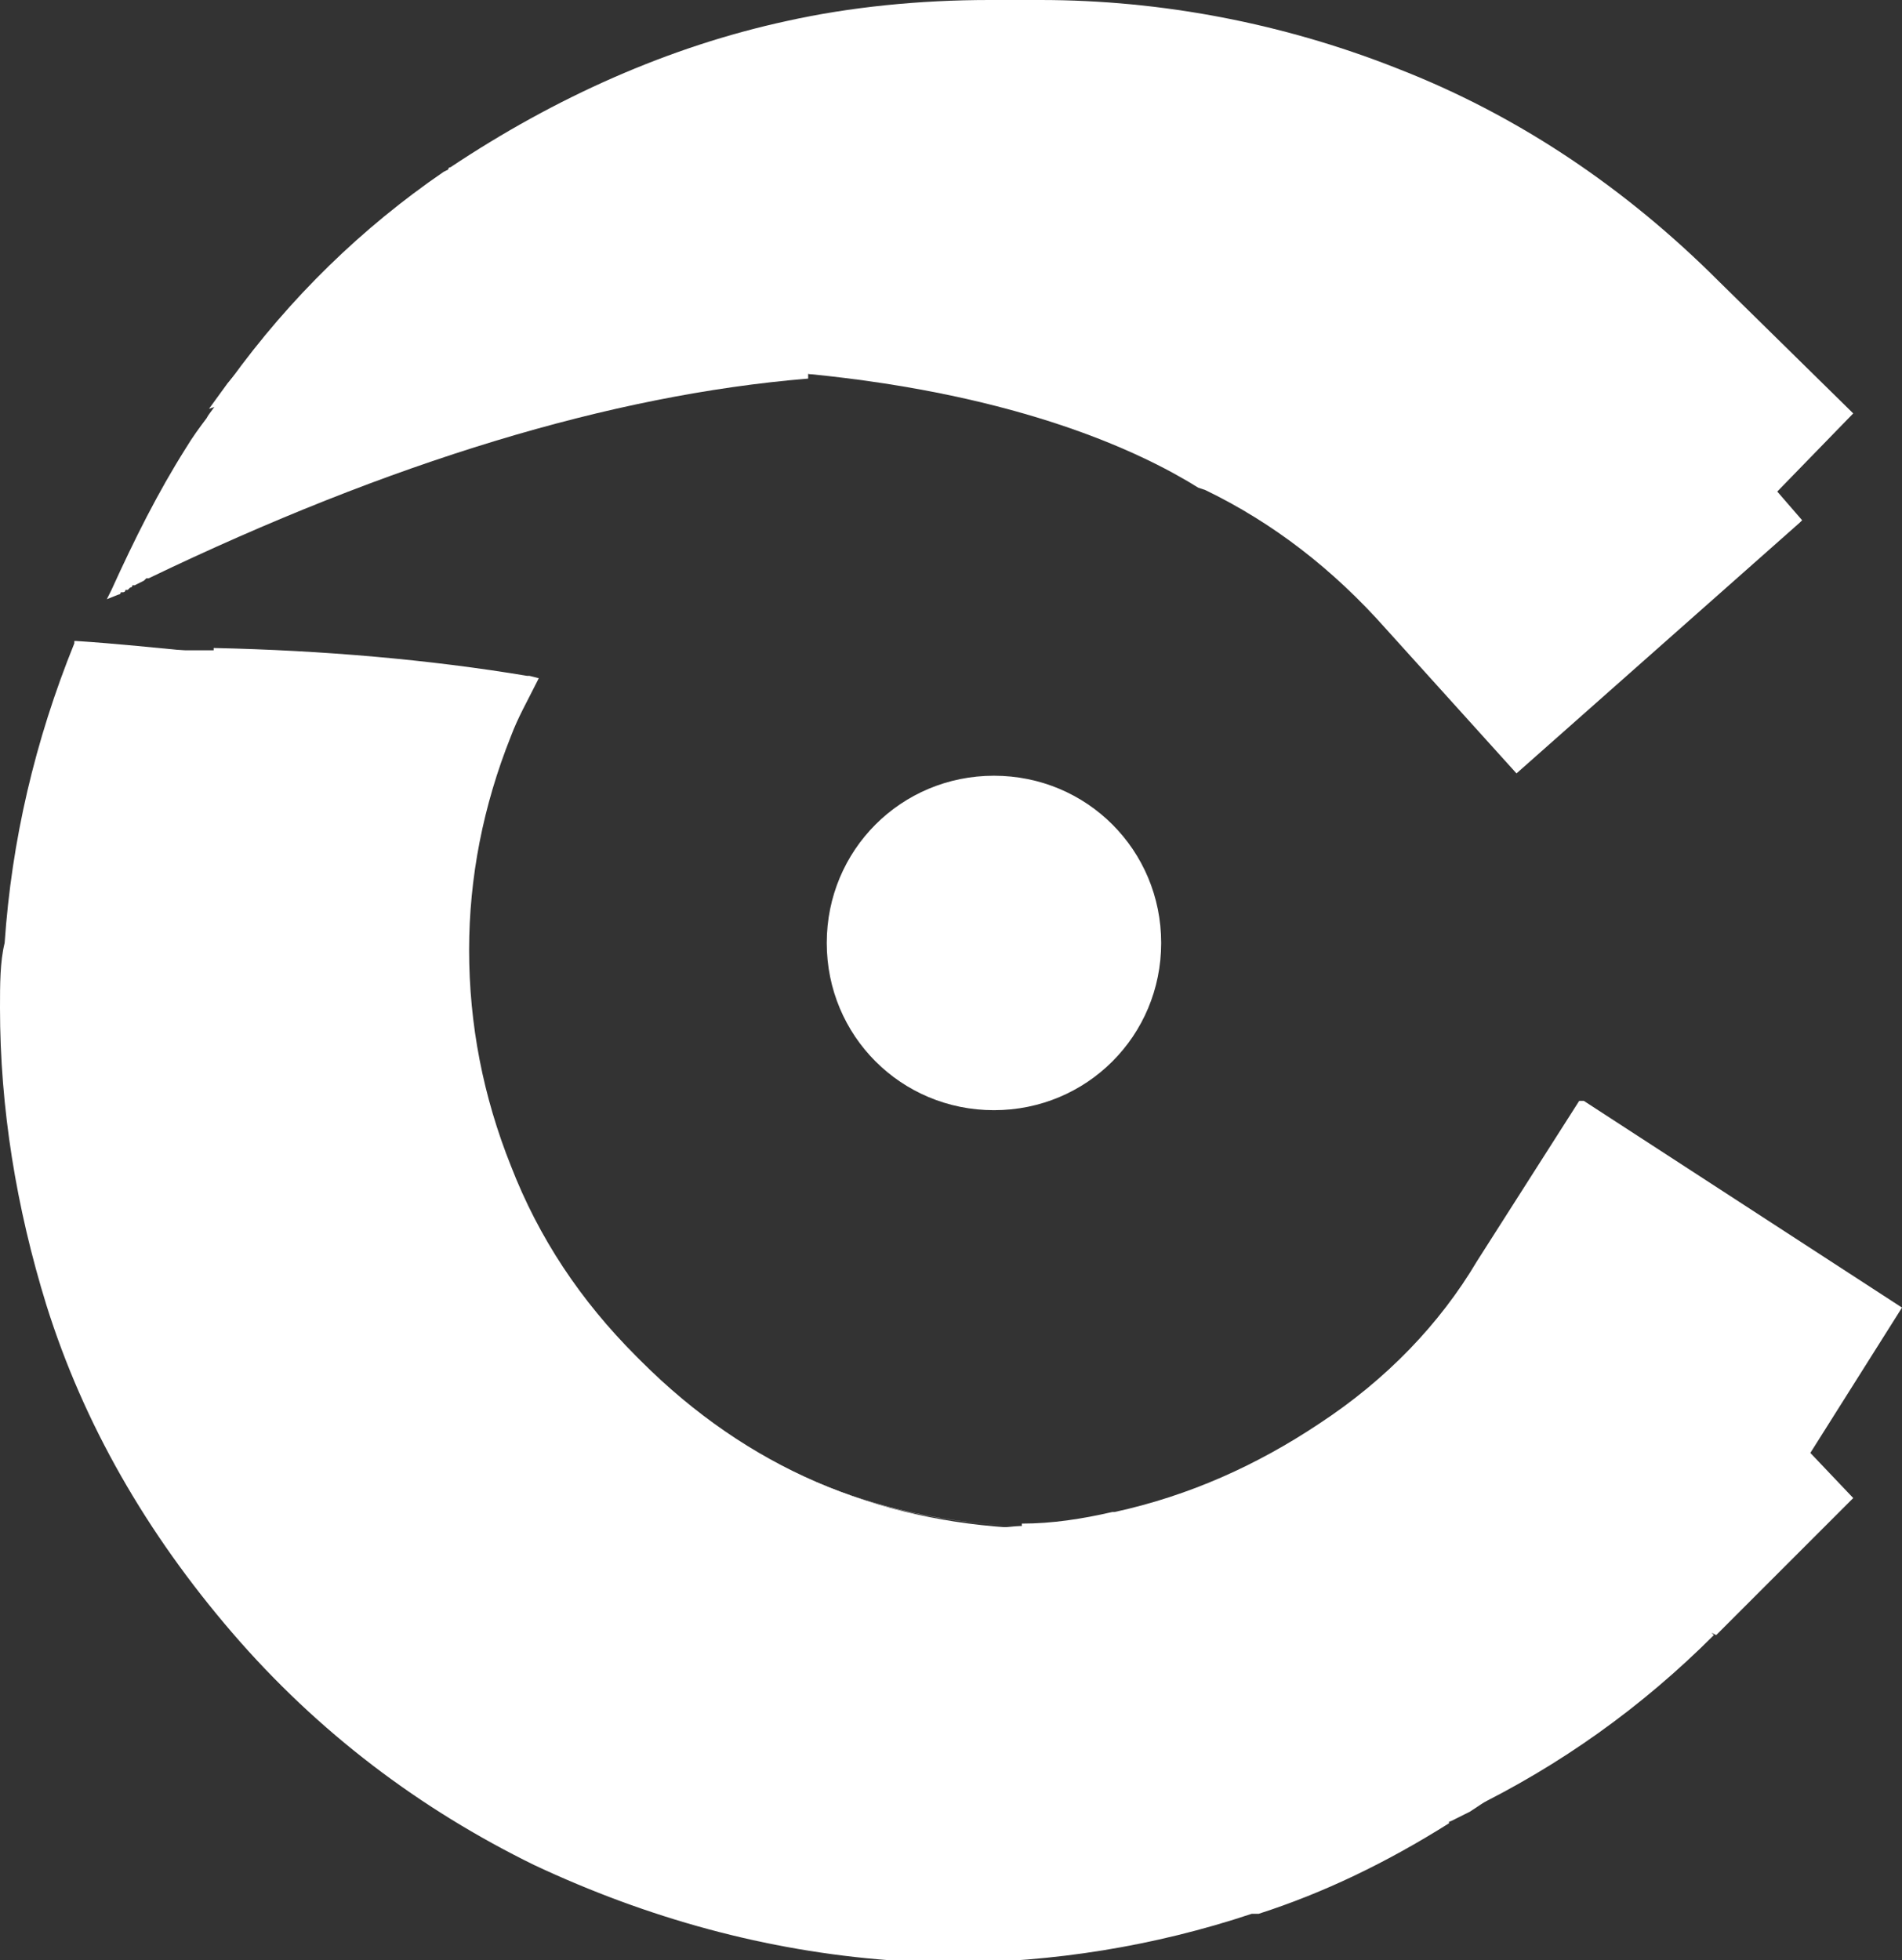
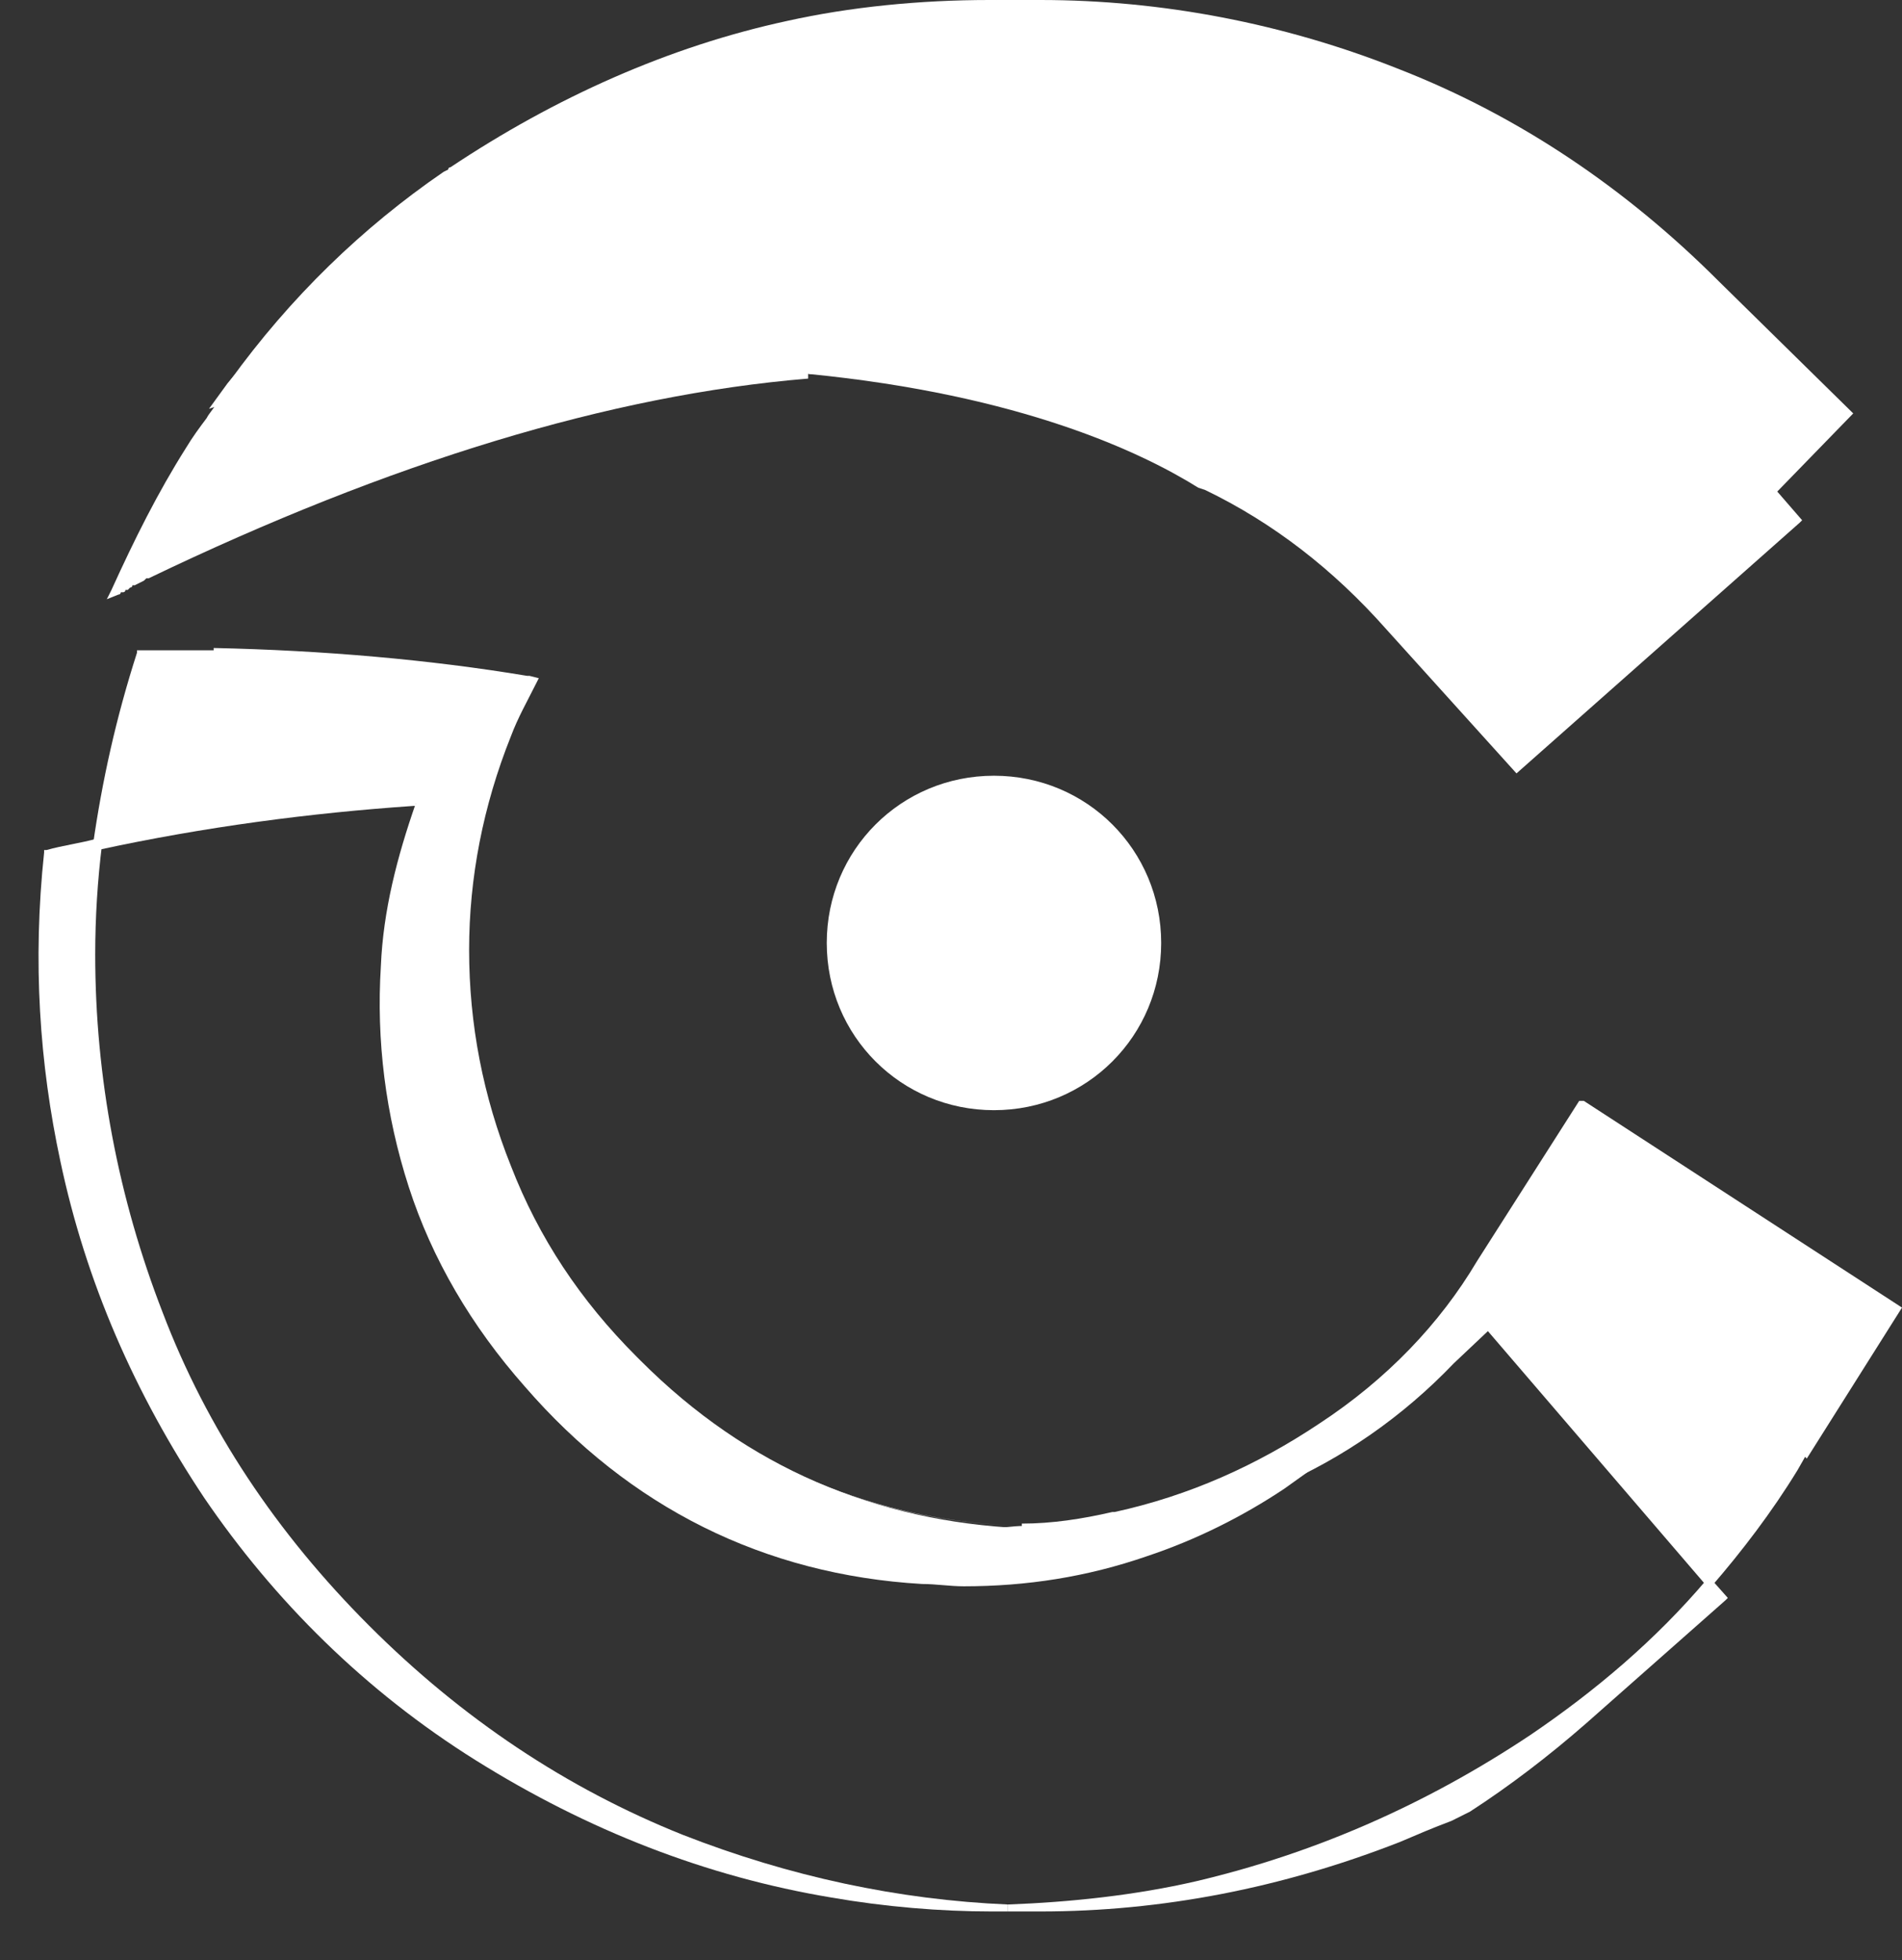
<svg xmlns="http://www.w3.org/2000/svg" version="1.1" id="Livello_1" x="0px" y="0px" viewBox="0 0 81.9 84.4" style="enable-background:new 0 0 81.9 84.4;" xml:space="preserve">
  <rect x="0" y="0" width="81.9" height="84.4" fill="#333333" stroke="none" />
  <style type="text/css">
	.st0{fill:#FFFFFF;}
	.st1{fill:#FFFFFF;stroke:#FFFFFF;stroke-miterlimit:10;}
</style>
  <g>
    <path class="st0" d="M458.2,29.3c-1.4,0.4-2.6,1-3.7,1.9c-1.1,0.8-1.9,1.9-2.5,3.1c-0.6,1.2-0.9,2.7-0.9,4.4c0,1.7,0.3,3.1,0.9,4.4   c0.6,1.2,1.4,2.3,2.5,3.1c1,0.8,2.3,1.4,3.7,1.8c1.4,0.4,2.9,0.6,4.5,0.6c1.6,0,3.1-0.2,4.5-0.6c1.4-0.4,2.6-1,3.7-1.8   c1-0.8,1.9-1.9,2.5-3.1c0.6-1.2,0.9-2.7,0.9-4.4c0-1.7-0.3-3.1-0.9-4.4c-0.6-1.2-1.4-2.3-2.5-3.1c-1.1-0.8-2.3-1.4-3.7-1.9   c-1.4-0.4-2.9-0.6-4.5-0.6C461.1,28.7,459.6,28.9,458.2,29.3 M465.4,32.4c0.9,0.3,1.7,0.7,2.4,1.3c0.7,0.6,1.3,1.3,1.7,2.1   c0.4,0.8,0.6,1.8,0.6,2.8c0,1.1-0.2,2-0.6,2.8c-0.4,0.8-1,1.5-1.7,2.1c-0.7,0.6-1.5,1-2.4,1.3c-0.9,0.3-1.8,0.5-2.7,0.5   c-0.9,0-1.8-0.2-2.7-0.5c-0.9-0.3-1.7-0.7-2.4-1.3c-0.7-0.6-1.3-1.3-1.7-2.1c-0.4-0.8-0.6-1.8-0.6-2.8c0-1.1,0.2-2,0.6-2.8   c0.4-0.8,1-1.5,1.7-2.1c0.7-0.6,1.5-1,2.4-1.3c0.9-0.3,1.8-0.5,2.7-0.5C463.6,31.9,464.5,32.1,465.4,32.4 M444.3,34.9l2.9-4.2   l-0.5-0.3c-0.1,0.1-0.2,0.1-0.3,0.2c-0.1,0.1-0.2,0.1-0.4,0.1c-0.2,0-0.5-0.1-1-0.3c-0.5-0.2-1-0.4-1.8-0.7   c-0.7-0.3-1.5-0.5-2.4-0.7c-0.9-0.2-1.9-0.3-3-0.3c-1.4,0-2.8,0.2-4.2,0.6c-1.4,0.4-2.6,1-3.6,1.9c-1,0.8-1.9,1.9-2.5,3.1   c-0.6,1.2-1,2.7-1,4.3c0,1.6,0.3,3.1,1,4.3c0.6,1.3,1.5,2.3,2.5,3.1c1,0.8,2.2,1.4,3.5,1.8c1.3,0.4,2.6,0.6,4,0.6   c1.3,0,2.5-0.1,3.6-0.4c1.1-0.2,2-0.5,2.8-0.9c0.8-0.3,1.5-0.6,2-0.9c0.5-0.3,0.9-0.4,1.1-0.4c0.1,0,0.4,0.1,0.7,0.2l0.4-0.2   l-3.2-4.7l-0.5,0.4c0,0.1,0,0.3,0,0.4v0.4c0,0.3-0.2,0.6-0.6,0.9c-0.4,0.3-1,0.6-1.6,0.9c-0.7,0.3-1.4,0.5-2.2,0.7   c-0.8,0.2-1.6,0.3-2.4,0.3c-0.8,0-1.7-0.2-2.5-0.5c-0.8-0.3-1.5-0.8-2.2-1.4c-0.6-0.6-1.2-1.3-1.6-2.2c-0.4-0.8-0.6-1.8-0.6-2.8   c0-1.1,0.2-2,0.5-2.8c0.4-0.8,0.8-1.5,1.5-2.1c0.6-0.6,1.4-1,2.3-1.3c0.9-0.3,1.8-0.4,2.9-0.4c0.9,0,1.7,0.1,2.4,0.2   c0.7,0.2,1.4,0.4,1.9,0.6c0.5,0.2,1,0.5,1.2,0.7c0.3,0.2,0.4,0.4,0.4,0.6c0,0.1,0,0.2,0,0.2c0,0.1,0,0.1,0,0.2L444.3,34.9z    M414.4,48.3h6.7v-0.8c-0.8,0-1.2-0.2-1.2-0.7V30.4c0-0.4,0.4-0.7,1.2-0.7v-0.8h-6.7v0.8c0.5,0,0.8,0.1,1,0.2   c0.2,0.1,0.3,0.3,0.3,0.5v16.5c0,0.2-0.1,0.4-0.3,0.5c-0.2,0.1-0.5,0.2-1,0.2V48.3z M396.8,48.3h5.6v-0.8c-0.5,0-0.8-0.2-0.8-0.7   V32.2h5.7c0.2,0,0.5,0.1,0.7,0.2c0.2,0.1,0.3,0.3,0.3,0.6h0.8v-5.1h-0.8c0,0.4-0.1,0.7-0.3,0.8c-0.2,0.1-0.4,0.2-0.7,0.2h-15.6   c-0.2,0-0.5-0.1-0.7-0.2c-0.2-0.1-0.3-0.4-0.3-0.8H390V33h0.8c0-0.3,0.1-0.5,0.3-0.6c0.2-0.1,0.4-0.2,0.7-0.2h5.7v14.7   c0,0.2-0.1,0.4-0.2,0.5c-0.1,0.1-0.3,0.2-0.4,0.2V48.3z M368.3,41.4l-2,4.9l0.6,0.4c0.1-0.2,0.3-0.3,0.5-0.3c0.1,0,0.5,0.1,1,0.3   c0.6,0.2,1.2,0.5,2,0.7c0.8,0.3,1.7,0.5,2.7,0.7c1,0.2,2,0.3,3,0.3c1,0,2-0.1,3.2-0.2c1.1-0.1,2.2-0.5,3.1-0.9   c0.9-0.5,1.7-1.1,2.3-1.9c0.6-0.8,0.9-1.9,0.9-3.2c0-1.3-0.4-2.3-1.1-3c-0.7-0.7-1.6-1.3-2.7-1.7c-1.1-0.4-2.2-0.7-3.5-0.8   c-1.3-0.2-2.4-0.3-3.5-0.5c-1.1-0.2-2-0.4-2.7-0.7c-0.7-0.3-1.1-0.7-1.1-1.4c0-0.4,0.1-0.8,0.3-1c0.2-0.3,0.6-0.5,1-0.7   c0.4-0.2,0.9-0.3,1.4-0.4c0.5-0.1,1.1-0.1,1.7-0.1c1.5,0,2.9,0.2,4.1,0.5c1.2,0.4,2.1,0.8,2.7,1.3c0.2,0.2,0.4,0.4,0.4,0.5   c0,0.2,0.1,0.4,0.1,0.5l0.8,0.3l2.2-4.1l-0.5-0.5c-0.2,0.1-0.3,0.2-0.4,0.2c-0.1,0.1-0.3,0.1-0.5,0.1c-0.2,0-0.5-0.1-0.9-0.3   c-0.4-0.2-1-0.5-1.6-0.7c-0.7-0.3-1.5-0.5-2.5-0.7c-1-0.2-2.2-0.3-3.5-0.3c-2.8,0-5,0.6-6.5,1.7c-1.5,1.1-2.3,2.6-2.3,4.5   c0,1.3,0.4,2.2,1.1,2.9c0.7,0.7,1.6,1.2,2.7,1.6c1.1,0.4,2.2,0.6,3.5,0.8c1.3,0.2,2.4,0.3,3.5,0.5c1.1,0.2,2,0.4,2.7,0.7   c0.7,0.3,1.1,0.8,1.1,1.4c0,0.6-0.2,1-0.6,1.3c-0.4,0.3-0.9,0.6-1.5,0.8c-0.6,0.2-1.2,0.3-1.8,0.4c-0.6,0.1-1.1,0.1-1.5,0.1   c-0.4,0-1-0.1-1.8-0.2c-0.8-0.1-1.5-0.3-2.3-0.6c-0.8-0.3-1.4-0.6-2-0.9c-0.6-0.4-0.8-0.8-0.8-1.2c0-0.1,0-0.3,0-0.4   c0-0.1,0-0.3,0-0.4L368.3,41.4z M353.6,48.3h6.7v-0.8c-0.8,0-1.2-0.2-1.2-0.7V30.4c0-0.4,0.4-0.7,1.2-0.7v-0.8h-6.7v0.8   c0.5,0,0.8,0.1,1,0.2c0.2,0.1,0.3,0.3,0.3,0.5v16.5c0,0.2-0.1,0.4-0.3,0.5c-0.2,0.1-0.5,0.2-1,0.2V48.3z M336,48.3h5.6v-0.8   c-0.5,0-0.8-0.2-0.8-0.7V32.2h5.7c0.2,0,0.5,0.1,0.7,0.2c0.2,0.1,0.3,0.3,0.3,0.6h0.8v-5.1h-0.8c0,0.4-0.1,0.7-0.3,0.8   c-0.2,0.1-0.4,0.2-0.7,0.2H331c-0.2,0-0.5-0.1-0.7-0.2c-0.2-0.1-0.3-0.4-0.3-0.8h-0.8V33h0.8c0-0.3,0.1-0.5,0.3-0.6   c0.2-0.1,0.4-0.2,0.7-0.2h5.7v14.7c0,0.2-0.1,0.4-0.2,0.5c-0.1,0.1-0.3,0.2-0.4,0.2V48.3z M302.2,48.3h5.4v-0.8   c-0.6,0-0.9-0.2-0.9-0.7V34.1l10.9,11.6c0.3,0.4,0.7,0.7,0.9,1c0.3,0.3,0.4,0.5,0.4,0.6c0,0.1-0.1,0.2-0.3,0.2v0.8h5.7v-0.8   c-0.5,0-0.8-0.2-0.8-0.7V30.4c0-0.4,0.3-0.7,0.8-0.7v-0.8h-5.3v0.8c0.6,0,0.9,0.2,0.9,0.7v11.9l-10.5-11.2c-0.6-0.6-1-1-1-1.2   c0-0.1,0.1-0.2,0.3-0.2v-0.8h-6.4v0.8c0.5,0,0.8,0.2,0.8,0.7v16.5c0,0.4-0.3,0.7-0.8,0.7V48.3z M295.6,33v-4.9h-0.8   c0,0.5-0.5,0.8-1.4,0.8h-15.5v0.8c0.1,0,0.3,0.1,0.4,0.2c0.1,0.1,0.2,0.3,0.2,0.5v16.5c0,0.2-0.1,0.4-0.2,0.5   c-0.1,0.1-0.3,0.2-0.4,0.2v0.8h16.1c0.3,0,0.6,0,0.9,0c0.2,0,0.4,0.2,0.4,0.4h0.8v-4.6h-0.8c0,0.3-0.1,0.5-0.4,0.6   c-0.2,0.2-0.5,0.2-0.9,0.2h-11.2v-5.2h6.4c0.6,0,1,0,1.4,0.1c0.3,0.1,0.4,0.3,0.4,0.6h0.9v-4.7h-0.8c0,0.3-0.1,0.5-0.4,0.6   c-0.2,0.1-0.6,0.1-1.1,0.1h-6.7v-4.4h10.7c0.9,0,1.4,0.3,1.4,0.8H295.6z M246,25.2V26c0.7,0,1,0.3,1,0.8v20c0,0.5-0.3,0.8-1,0.8   v0.8h14.5c1.6,0,3.1-0.2,4.5-0.7c1.4-0.5,2.6-1.2,3.6-2.1c1-1,1.8-2.2,2.4-3.6c0.6-1.5,0.9-3.2,0.9-5.1c0-2-0.3-3.7-0.9-5.1   c-0.6-1.5-1.4-2.7-2.4-3.6c-1-1-2.2-1.7-3.6-2.1c-1.4-0.5-2.9-0.7-4.5-0.7H246z M251.9,44.5V28.9h6.8c1.4,0,2.6,0.1,3.6,0.4   c1,0.2,1.9,0.7,2.5,1.3c0.7,0.6,1.2,1.4,1.5,2.4c0.3,1,0.5,2.3,0.5,3.8c0,1.5-0.2,2.8-0.5,3.8c-0.3,1-0.8,1.8-1.5,2.4   c-0.7,0.6-1.5,1-2.5,1.3c-1,0.2-2.2,0.4-3.6,0.4H251.9z M217.5,29.3c-1.4,0.4-2.6,1-3.7,1.9c-1,0.8-1.9,1.9-2.5,3.1   c-0.6,1.2-0.9,2.7-0.9,4.4c0,1.7,0.3,3.1,0.9,4.4c0.6,1.2,1.4,2.3,2.5,3.1c1.1,0.8,2.3,1.4,3.7,1.8c1.4,0.4,2.9,0.6,4.5,0.6   c1.6,0,3.1-0.2,4.5-0.6c1.4-0.4,2.6-1,3.7-1.8c1-0.8,1.9-1.9,2.5-3.1c0.6-1.2,0.9-2.7,0.9-4.4c0-1.7-0.3-3.1-0.9-4.4   c-0.6-1.2-1.4-2.3-2.5-3.1c-1.1-0.8-2.3-1.4-3.7-1.9c-1.4-0.4-2.9-0.6-4.5-0.6C220.4,28.7,218.9,28.9,217.5,29.3 M224.7,32.4   c0.9,0.3,1.7,0.7,2.4,1.3c0.7,0.6,1.3,1.3,1.7,2.1c0.4,0.8,0.6,1.8,0.6,2.8c0,1.1-0.2,2-0.6,2.8c-0.4,0.8-1,1.5-1.7,2.1   c-0.7,0.6-1.5,1-2.4,1.3c-0.9,0.3-1.8,0.5-2.7,0.5c-0.9,0-1.8-0.2-2.7-0.5c-0.9-0.3-1.7-0.7-2.4-1.3c-0.7-0.6-1.3-1.3-1.7-2.1   c-0.4-0.8-0.6-1.8-0.6-2.8c0-1.1,0.2-2,0.6-2.8c0.4-0.8,1-1.5,1.7-2.1c0.7-0.6,1.5-1,2.4-1.3c0.9-0.3,1.8-0.5,2.7-0.5   C222.9,31.9,223.8,32.1,224.7,32.4 M198,48.3h6.6v-0.8c-0.8,0-1.2-0.2-1.2-0.7V30.4c0-0.4,0.4-0.7,1.2-0.7v-0.8H198v0.8   c0.5,0,0.8,0.1,1,0.2c0.2,0.1,0.3,0.3,0.3,0.5v16.5c0,0.2-0.1,0.4-0.3,0.5c-0.2,0.1-0.5,0.2-1,0.2V48.3z M170.3,48.3h12.3   c1.7,0,3.2-0.3,4.4-0.8c1.2-0.6,2.2-1.3,2.9-2.2c0.8-0.9,1.3-1.9,1.7-3.1c0.3-1.2,0.5-2.4,0.5-3.6c0-1.2-0.2-2.4-0.5-3.6   c-0.4-1.2-0.9-2.2-1.7-3.1c-0.8-0.9-1.8-1.6-3-2.2c-1.2-0.6-2.7-0.8-4.4-0.8h-12.2v0.8c0.7,0,1,0.2,1,0.7v16.5c0,0.4-0.3,0.7-1,0.7   V48.3z M175.5,45.1V32.2h5.7c0.9,0,1.8,0.1,2.6,0.2c0.8,0.1,1.5,0.4,2.1,0.8c0.6,0.4,1.1,1.1,1.5,1.9c0.4,0.8,0.5,2,0.5,3.5   c0,1.5-0.2,2.6-0.5,3.5c-0.4,0.9-0.9,1.5-1.5,2c-0.6,0.5-1.3,0.8-2.1,0.9c-0.8,0.1-1.7,0.2-2.6,0.2H175.5z M147.6,28.9h-6.3v0.8   c0.5,0,0.8,0.1,1,0.2c0.2,0.1,0.3,0.3,0.3,0.5v11.1c0,0.9,0.2,1.8,0.6,2.6c0.4,0.8,1,1.6,1.9,2.2c0.8,0.6,1.9,1.2,3.2,1.5   c1.3,0.4,2.8,0.6,4.6,0.6c1.8,0,3.3-0.2,4.6-0.6c1.3-0.4,2.4-0.9,3.2-1.5c0.8-0.6,1.5-1.4,1.9-2.2c0.4-0.8,0.6-1.7,0.6-2.6V30.4   c0-0.4,0.3-0.7,1-0.7v-0.8H158v0.8c0.7,0,1.1,0.2,1.1,0.7v10.1c0,1.4-0.5,2.5-1.5,3.4c-1,0.9-2.6,1.3-4.7,1.3   c-2.1,0-3.7-0.4-4.7-1.3c-1-0.9-1.5-2-1.5-3.4V30.4c0-0.4,0.3-0.7,1-0.7V28.9z M124.5,48.3h5.6v-0.8c-0.5,0-0.8-0.2-0.8-0.7V32.2   h5.7c0.2,0,0.5,0.1,0.7,0.2c0.2,0.1,0.3,0.3,0.3,0.6h0.8v-5.1H136c0,0.4-0.1,0.7-0.3,0.8c-0.2,0.1-0.4,0.2-0.7,0.2h-15.6   c-0.2,0-0.5-0.1-0.7-0.2c-0.2-0.1-0.3-0.4-0.3-0.8h-0.8V33h0.8c0-0.3,0.1-0.5,0.3-0.6c0.2-0.1,0.4-0.2,0.7-0.2h5.7v14.7   c0,0.2-0.1,0.4-0.2,0.5c-0.1,0.1-0.3,0.2-0.4,0.2V48.3z M90.2,46.4l0.6,0.4c0.2-0.2,0.4-0.4,0.6-0.4c0.3,0,0.7,0.1,1.1,0.3   c0.4,0.2,1,0.5,1.8,0.7c0.7,0.3,1.7,0.5,2.8,0.7c1.1,0.2,2.5,0.3,4.2,0.3c1.2,0,2.5-0.1,3.9-0.3c1.4-0.2,2.7-0.6,3.9-1.1   c1.2-0.6,2.2-1.3,3-2.3c0.8-1,1.2-2.2,1.2-3.7c0-1.3-0.3-2.4-0.8-3.2c-0.5-0.8-1.2-1.5-2-2c-0.8-0.5-1.8-0.8-2.8-1.1   c-1.1-0.2-2.2-0.4-3.3-0.5c-1.1-0.1-2.2-0.2-3.3-0.2c-1.1-0.1-2-0.2-2.8-0.4c-0.8-0.2-1.5-0.4-2-0.8c-0.5-0.4-0.8-0.9-0.8-1.6   c0-0.5,0.2-0.9,0.5-1.3c0.4-0.3,0.8-0.6,1.4-0.8c0.6-0.2,1.2-0.4,1.9-0.5c0.7-0.1,1.3-0.2,2-0.2c0.8,0,1.7,0.1,2.5,0.2   c0.8,0.2,1.6,0.4,2.4,0.6c0.7,0.3,1.4,0.6,1.9,0.9c0.5,0.3,0.9,0.7,1.2,1c0.2,0.3,0.3,0.6,0.3,1l0.4,0.2l3-5.5l-0.5-0.4   c-0.2,0.2-0.5,0.3-0.9,0.3c-0.4,0-0.9-0.1-1.4-0.4c-0.6-0.2-1.3-0.5-2.1-0.8c-0.8-0.3-1.8-0.5-3-0.7c-1.1-0.2-2.5-0.4-4-0.4   c-1.8,0-3.4,0.2-4.7,0.6c-1.3,0.4-2.4,1-3.3,1.7c-0.9,0.7-1.5,1.5-1.9,2.3c-0.4,0.9-0.6,1.8-0.6,2.7c0,1.4,0.3,2.4,0.8,3.3   c0.5,0.8,1.2,1.5,2,2c0.8,0.5,1.8,0.8,2.8,1c1.1,0.2,2.2,0.4,3.3,0.4c1.1,0.1,2.2,0.2,3.3,0.2c1.1,0,2,0.1,2.8,0.3   c0.8,0.1,1.5,0.4,2,0.7c0.5,0.3,0.8,0.8,0.8,1.5c0,0.7-0.3,1.2-0.8,1.6c-0.6,0.4-1.2,0.7-2,1c-0.8,0.2-1.5,0.4-2.3,0.5   c-0.8,0.1-1.4,0.1-1.9,0.1c-0.7,0-1.4-0.1-2.3-0.2c-0.8-0.2-1.7-0.4-2.4-0.6c-0.8-0.3-1.5-0.6-2.1-0.9c-0.6-0.3-1-0.7-1.2-1   c-0.1-0.2-0.2-0.4-0.2-0.7l-0.4-0.2L90.2,46.4z" />
    <g>
      <path class="st1" d="M201.7,56h-1l-5.3,11.5h1.3l1.4-3.1h6.2l1.4,3.1h1.3l-5.3-11.3L201.7,56z M203.7,63.3h-5.2l2.6-5.7    L203.7,63.3z" />
      <polygon class="st1" points="187.6,65.3 180.3,56.1 179.2,56.1 179.2,67.5 180.4,67.5 180.4,58 187.9,67.5 188.8,67.5 188.8,56.1     187.6,56.1   " />
      <rect x="170.3" y="56.1" class="st1" width="1.2" height="11.4" />
      <path class="st1" d="M230.2,64.9c-1.2,1.2-2.3,1.7-3.7,1.7c-2.5,0-4.5-2.1-4.5-4.8c0-2.7,1.9-4.7,4.4-4.7c1.7,0,2.8,0.8,3.6,1.6    l0.1,0.1l0.9-0.9l-0.1-0.1c-1-0.9-2.3-1.8-4.4-1.8c-3.2,0-5.7,2.6-5.7,5.9c0,3.3,2.4,5.8,5.7,5.8c2.2,0,3.5-1,4.5-2l0.1-0.1    l-0.8-0.8L230.2,64.9z" />
      <path class="st1" d="M113.5,56h-1l-5.3,11.5h1.3l1.4-3.1h6.2l1.3,3l0.1,0.1h1.3l-5.2-11.3L113.5,56z M115.5,63.3h-5.2l2.6-5.7    L115.5,63.3z" />
      <path class="st1" d="M163,59.4c0-0.8-0.3-1.6-0.9-2.2c-0.7-0.7-1.9-1.1-3.2-1.1h-4.8v11.4h1.2v-4.6h3.3l3.5,4.5l0.1,0.1h1.5    l-3.7-4.7C161.9,62.4,163,61.1,163,59.4z M155.3,57.2h3.6c1.9,0,3,0.8,3,2.2c0,1.4-1.2,2.3-3,2.3h-3.5V57.2z" />
      <path class="st1" d="M242.7,55.9c-3.6,0-5.7,3-5.7,5.9c0,3.3,2.5,5.8,5.7,5.8c3.6,0,5.7-3,5.7-5.9    C248.4,58.4,245.9,55.9,242.7,55.9z M242.7,66.5c-2.5,0-4.5-2.1-4.5-4.8c0-2.7,1.9-4.7,4.5-4.7c2.5,0,4.5,2.1,4.5,4.8    C247.1,64.5,245.2,66.5,242.7,66.5z" />
-       <path class="st1" d="M100.7,64.9c-1.2,1.2-2.3,1.7-3.7,1.7c-2.5,0-4.5-2.1-4.5-4.8c0-2.7,1.9-4.7,4.4-4.7c1.7,0,2.8,0.8,3.6,1.6    l0.1,0.1l0.9-0.9l-0.1-0.1c-1-0.9-2.3-1.8-4.4-1.8c-3.2,0-5.7,2.6-5.7,5.9c0,3.3,2.4,5.8,5.7,5.8c2.2,0,3.5-1,4.5-2l0.1-0.1    l-0.8-0.8L100.7,64.9z" />
+       <path class="st1" d="M100.7,64.9c-1.2,1.2-2.3,1.7-3.7,1.7c-2.5,0-4.5-2.1-4.5-4.8c0-2.7,1.9-4.7,4.4-4.7c1.7,0,2.8,0.8,3.6,1.6    l0.1,0.1l0.9-0.9l-0.1-0.1c-1-0.9-2.3-1.8-4.4-1.8c-3.2,0-5.7,2.6-5.7,5.9c0,3.3,2.4,5.8,5.7,5.8l0.1-0.1    l-0.8-0.8L100.7,64.9z" />
      <polygon class="st1" points="123.1,57.2 127,57.2 127,67.5 128.2,67.5 128.2,57.2 132,57.2 132,56.1 123.1,56.1   " />
-       <polygon class="st1" points="140,62.3 146.3,62.3 146.3,61.2 140,61.2 140,57.2 147,57.2 147,56.1 138.8,56.1 138.8,67.5     147.1,67.5 147.1,66.3 140,66.3   " />
      <path class="st1" d="M376,59.4c0-0.8-0.3-1.6-0.9-2.2c-0.7-0.7-1.9-1.1-3.2-1.1h-4.8v11.4h1.2v-4.6h3.3l3.4,4.5l0.1,0.1h1.5    l-3.7-4.7C374.9,62.4,376,61.1,376,59.4z M368.3,57.2h3.6c1.9,0,3,0.8,3,2.2c0,1.4-1.2,2.3-3,2.3h-3.5V57.2z" />
      <path class="st1" d="M424,55.9c-3.6,0-5.7,3-5.7,5.9c0,3.3,2.5,5.8,5.7,5.8c3.6,0,5.7-3,5.7-5.9C429.7,58.4,427.2,55.9,424,55.9z     M424,66.5c-2.5,0-4.5-2.1-4.5-4.8c0-2.7,1.9-4.7,4.5-4.7c2.5,0,4.5,2.1,4.5,4.8C428.4,64.5,426.5,66.5,424,66.5z" />
      <polygon class="st1" points="445.2,65.3 437.9,56.1 436.8,56.1 436.8,67.5 438,67.5 438,58 445.4,67.5 446.3,67.5 446.3,56.1     445.2,56.1   " />
      <polygon class="st1" points="405.7,62.4 401.4,56.1 400.3,56.1 400.3,67.5 401.5,67.5 401.5,58.3 405.6,64.2 405.8,64.2     409.9,58.3 409.9,67.5 411.1,67.5 411.1,56.1 410,56.1   " />
      <polygon class="st1" points="453.2,57.2 457,57.2 457,67.5 458.2,67.5 458.2,57.2 462,57.2 462,56.1 453.2,56.1   " />
      <rect x="469" y="56.1" class="st1" width="1.2" height="11.4" />
      <path class="st1" d="M388.5,56h-1l-5.3,11.5h1.3l1.4-3.1h6.2l1.3,3l0.1,0.1h1.3l-5.2-11.3L388.5,56z M390.5,63.3h-5.2l2.6-5.7    L390.5,63.3z" />
-       <rect x="274" y="56.1" class="st1" width="1.2" height="11.4" />
      <path class="st1" d="M316.8,64.9c-1.2,1.2-2.3,1.7-3.7,1.7c-2.5,0-4.5-2.1-4.5-4.8c0-2.7,1.9-4.7,4.4-4.7c1.4,0,2.4,0.5,3.6,1.6    l0.1,0.1l0.9-0.9l-0.1-0.1c-1.2-1.1-2.4-1.8-4.4-1.8c-3.2,0-5.7,2.6-5.7,5.9c0,3.3,2.4,5.8,5.7,5.8c2.2,0,3.5-1,4.5-2l0.1-0.1    l-0.8-0.8L316.8,64.9z" />
      <polygon class="st1" points="291.3,65.3 284,56.1 282.9,56.1 282.9,67.5 284.1,67.5 284.1,58 291.5,67.5 292.4,67.5 292.4,56.1     291.3,56.1   " />
      <polygon class="st1" points="260.9,62.4 256.6,56.1 255.5,56.1 255.5,67.5 256.7,67.5 256.7,58.3 260.7,64.2 261,64.2 265,58.3     265,67.5 266.2,67.5 266.2,56.1 265.2,56.1   " />
      <polygon class="st1" points="332.1,61.2 325.4,61.2 325.4,56.1 324.2,56.1 324.2,67.5 325.4,67.5 325.4,62.3 332.1,62.3     332.1,67.5 333.3,67.5 333.3,56.1 332.1,56.1   " />
      <path class="st1" d="M355.2,56h-1l-5.3,11.5h1.3l1.4-3.1h6.2l1.3,3l0.1,0.1h1.3l-5.2-11.3L355.2,56z M357.3,63.3h-5.2l2.6-5.7    L357.3,63.3z" />
      <rect x="341" y="56.1" class="st1" width="1.2" height="11.4" />
    </g>
  </g>
  <g>
    <path class="st0" d="M42.8,47.8c4,0,7.2-3.2,7.2-7.2c0-4-3.2-7.2-7.2-7.2s-7.2,3.2-7.2,7.2C35.6,44.6,38.8,47.8,42.8,47.8" />
    <g>
      <path class="st0" d="M74,12.1C70,8.1,65.4,5,60.3,3c-5-2-10.3-3-15.5-3c-0.2,0-0.4,0-0.6,0l-0.1,0l0,0.3c1.8,0.1,3.6,0.2,5.4,0.5    C54.9,1.8,60,3.7,64.7,6.8l6.6,4.2l-1.8,2.9l0.1,0.1c0.8,0.8,1.5,1.6,2.3,2.4l4.4,5l3.5-3.6L74,12.1z" />
      <path class="st0" d="M76.3,20.9l-8.1,8.2l-5.1-5l-0.1,0.2l-6.8-4.2c-2.9-1.9-6-3.1-9.3-3.6l-0.3,0c-1.5-0.4-4.2-0.9-7.9-0.9    c-1.3,0-2.6,0.1-3.9,0.2l0,0.3c9.2,0.9,14.4,3.4,16.8,4.9l0.3,0.1c2.9,1.4,5.5,3.4,7.8,6l5.6,6.2l12.2-10.8l0.1-0.1L76.3,20.9z" />
      <path class="st0" d="M72.1,16.2c-0.7-0.8-1.5-1.7-2.3-2.4l-0.2-0.2l-6.8,10.9l5.3,5.2l8.3-8.4L72.1,16.2z" />
      <path class="st0" d="M42.9,0c-0.1,0-0.2,0-0.3,0c-3,0-6,0.3-8.7,0.9c-5.1,1.1-10,3.3-14.5,6.3c0,0-0.1,0-0.1,0.1l-0.2,0.1    c-3.5,2.4-6.6,5.4-9.2,9l0.3,0.2c1.3-1.6,2.7-2.9,4.1-4.1c2.8-2.4,5.8-4.5,9-6c2-1.2,4.1-2.3,6.3-3.2c4.4-1.7,8.9-2.7,13.4-3    L42.9,0z" />
      <path class="st0" d="M64.9,6.5c-4.8-3-9.9-5-15.3-5.9C47.8,0.3,46,0.1,44.2,0c-0.2,0-0.4,0-0.5,0c-0.2,0-0.5,0-0.8,0    c-4.6,0.2-9.1,1.2-13.5,3C27.1,3.9,25,5,23,6.2l0.2,0.3c1.6-0.8,3.4-1.5,5.1-2.1c5.1-1.7,10.3-2.3,15.5-2c5.2,0.3,10.3,1.7,15.1,4    c3.9,1.9,7.5,4.4,10.6,7.5l0.2,0.2l2.1-3.3L64.9,6.5z" />
      <path class="st0" d="M16.6,16.1c-1.6,0.3-3.2,0.7-4.8,1.1c0,0,0.1-0.1,0.1-0.1l0.3-0.3l-0.4,0.1c-0.8,0.1-1.6,0.3-2.4,0.4l0,0.1    l-0.1,0c-0.1,0.2-0.3,0.4-0.4,0.6c-0.3,0.4-0.6,0.8-0.9,1.3c-1.2,1.9-2.2,3.9-3.2,6.1l-0.2,0.4l0.5-0.2c0,0,0.1,0,0.1-0.1    c0,0,0,0,0.1,0c0,0,0.1,0,0.1-0.1l0.1,0c0,0,0,0,0.1-0.1l0,0c0,0,0.1,0,0.1-0.1c0,0,0,0,0.1,0l0.4-0.2l0,0l0.1-0.1    c0,0,0.1,0,0.1,0c10.4-5,19.9-7.9,28.4-8.6l0-0.3C29.3,15.3,23.2,15.4,16.6,16.1z" />
      <path class="st0" d="M16.6,16.1c-1.6,0.2-3.2,0.4-4.9,0.7l-0.1,0l0,0.1c-0.1,0.1-0.2,0.2-0.3,0.4L11,17.8l0.5-0.1    c1.8-0.4,3.6-0.8,5.3-1.2L16.6,16.1z" />
      <g>
        <path class="st0" d="M62.5,23.6c-2.4-2.4-5.2-4.3-8.3-5.5L53.9,18c-2.7-1.4-8.8-3.8-19.4-3.8c-5.5,0-11.5,0.7-17.8,1.9l0.1,0.3     c3.8-0.4,7.4-0.7,10.8-0.7c2.5,0,4.9,0.1,7.3,0.4c1.3-0.1,2.6-0.2,3.8-0.2c3.7,0,6.3,0.5,7.9,0.9l0.3,0c3.2,0.5,6.3,1.7,9.1,3.6     l7.1,4.3l0.3-0.4L62.5,23.6z" />
        <path class="st0" d="M23,6.2c-3.2,1.6-6.3,3.6-9.1,6.1c-1.4,1.2-2.8,2.6-4.1,4.2L9,17.6l0.3-0.1c0.8-0.1,1.6-0.3,2.4-0.4l0.1,0     l0-0.1c1.3-1.8,2.6-3.3,4-4.7c2.3-2.2,4.7-4.2,7.3-5.8L23,6.2z" />
      </g>
      <path class="st0" d="M69.8,13.8c-3.2-3.1-6.8-5.7-10.7-7.5c-4.9-2.3-10-3.7-15.3-4.1c-0.9-0.1-1.8-0.1-2.8-0.1    c-4.3,0-8.6,0.7-12.9,2.1c-1.8,0.6-3.5,1.3-5.2,2.1c-2.6,1.6-5.1,3.6-7.3,5.9c-1.4,1.4-2.7,3-4.1,4.8l-0.2,0.3l0.4-0.1    c1.7-0.3,3.3-0.5,4.9-0.7c6.3-1.3,12.3-1.9,17.8-1.9c10.5,0,16.6,2.4,19.3,3.8l0.3,0.1c3,1.2,5.7,3,8.2,5.4l0.9,0.9L69.8,13.8    L69.8,13.8z" />
    </g>
    <g>
      <path class="st0" d="M27.6,58.6l-0.2-0.2c-2.4-2.4-4.2-5.1-5.4-8.2c-1.2-3-1.8-6.1-1.8-9.3c0-3.1,0.6-6.2,1.8-9.2    c0.3-0.8,0.7-1.5,1.1-2.3l0.1-0.2l-0.4-0.1l0,0l-0.1,0c-4.2-0.7-8.8-1.1-13.5-1.2l0,0.3c3.6,0.4,7.2,1,10.5,1.8    c-0.4,0.7-0.8,1.4-1.1,2.1c-0.3,0.7-0.7,1.5-0.9,2.2l-0.1,0.3l0.3,0c0.2,0,0.5,0,0.7,0c-0.2,0.8-0.4,1.5-0.5,2.3    c-0.5,3.2-0.5,6.4,0.2,9.5c0.7,3.1,2,6.1,3.8,8.8c1.9,2.7,4.3,5,7.2,6.9c4.2,2.7,8.6,4,13.2,4c0.5,0,1,0,1.5,0l0-0.3    C37.7,65.5,32.2,63.2,27.6,58.6z" />
-       <path class="st0" d="M77.9,62.5l0.1-0.1h-0.4L77.2,63c-1.1,1.8-2.4,3.5-3.7,5l-0.1,0.1l0.5,0.6L68,73.9c-1.6,1.4-3.2,2.6-4.9,3.7    l0.2,0.3c3.9-1.9,7.4-4.4,10.5-7.5c0,0,0,0,0,0c0,0,0,0,0,0c0,0,0,0,0,0l0,0l-0.1-0.1l0.2,0.1c0,0,0.1-0.1,0.1-0.1l5.8-5.8    L77.9,62.5z" />
    </g>
-     <path class="st0" d="M62.3,78.1c-0.7,0.3-1.4,0.6-2.1,0.9c-5,2-10.2,3-15.4,3c-0.5,0-0.9,0-1.4,0c-2.5,0-5-0.1-7.6-0.6   c-5.3-0.9-10.4-2.8-15.2-5.9c-4.8-3-8.7-6.8-11.6-11.2c-3-4.4-5-9.3-6.2-14.4C2,45.8,1.8,41.4,2.2,37c0.7-0.2,1.4-0.3,2.1-0.4   l0.1,0l0-0.1c0.3-2.7,0.9-5.4,1.8-8.1c0.9,0,1.8,0,2.7,0l0-0.3c-2.1-0.2-4-0.4-5.6-0.5l-0.1,0l0,0.1c-1.7,4.2-2.7,8.5-3,12.9   C0,41.4,0,42.4,0,43.4c0,4.3,0.7,8.6,2,12.8C3.6,61.3,6.3,66,10,70.3c3.7,4.3,8.1,7.6,13,10c4.9,2.3,10,3.7,15.3,4.1   c0.9,0.1,1.8,0.1,2.7,0.1c4.3,0,8.7-0.7,12.9-2.1c0,0,0.1,0,0.1,0c0,0,0.1,0,0.1,0l0.1,0c2.8-0.9,5.5-2.2,8.2-3.9L62.3,78.1z" />
    <g>
      <path class="st0" d="M9.2,28L9,28c-0.1,0-0.1,0-0.2,0c-0.7,0-1.4,0-2.2,0H5.9l0,0.1C5,30.9,4.4,33.6,4,36.4l0,0.2l0.2,0    c4.6-1,9.2-1.6,13.6-1.9l0.1,0l0-0.1c0.3-0.7,0.6-1.4,0.9-2.2c0.4-0.7,0.8-1.5,1.2-2.2l0.1-0.2L20,29.9    C16.6,29.1,12.9,28.5,9.2,28z" />
      <path class="st0" d="M73.6,67.9L73.5,68c-2.2,2.6-4.8,4.8-7.6,6.7c-4.5,3-9.3,5.1-14.4,6.3c-2.6,0.6-5.4,0.9-8.1,1l0,0.3    c0.5,0,0.9,0,1.4,0c5.2,0,10.4-1,15.5-3c0.7-0.3,1.4-0.6,2.2-0.9l0.8-0.4c1.7-1.1,3.4-2.4,5-3.8l6-5.3l0.1-0.1L73.6,67.9z" />
    </g>
    <path class="st0" d="M81.9,56.3l-13.7-8.9L68,47.4l-4.4,6.9c-1.6,2.7-3.9,5.1-6.8,7c-2.7,1.8-5.6,3.1-8.8,3.8l-0.1,0   c-1.3,0.3-2.6,0.5-3.9,0.5l0,0.1c0,0,0,0,0,0c-6.4-0.2-11.9-2.5-16.5-7.1c4.6,4.6,10.2,6.9,16.5,7.1l0,0.2c0.3,0,0.5,0,0.8,0   c3.3,0,6.5-0.6,9.6-1.8l0.6-0.2c0.9-0.6,1.7-1.3,2.6-2.1l6.1-5.1l0.4,0.5l4.2-4.1l9.5,9.7L81.9,56.3z" />
    <g>
      <path class="st0" d="M54.3,63.9c-3,1.2-6.2,1.8-9.4,1.8c-0.3,0-0.5,0-0.8,0c-0.5,0-1,0.1-1.5,0.1c-4.5,0-8.9-1.3-13-3.9    c-2.9-1.8-5.3-4.1-7.1-6.8c-1.8-2.7-3.1-5.6-3.8-8.6c-0.7-3.1-0.8-6.2-0.2-9.4c0.1-0.8,0.3-1.6,0.6-2.5l0.1-0.2l-0.2,0    c-0.3,0-0.6,0-1,0.1l-0.1,0l0,0.1c-0.8,2.3-1.4,4.6-1.5,7c-0.2,3.2,0.2,6.4,1.2,9.5c1,3.1,2.7,6,5,8.6c4.5,5.2,10.3,8.1,17.1,8.5    c0.6,0,1.2,0.1,1.8,0.1c2.7,0,5.3-0.4,7.9-1.3c2.1-0.7,4.1-1.7,5.9-2.9l1.4-1l-1.6,0.7C54.6,63.8,54.4,63.9,54.3,63.9z" />
      <path class="st0" d="M68.3,52.8l-0.1-0.1L63.8,57l9.7,11.3l0.1,0.2l0.1-0.2c1.3-1.5,2.6-3.2,3.7-5l0.4-0.7L68.3,52.8z" />
    </g>
    <g>
      <path class="st0" d="M15.9,70c-4-4-7-8.5-8.9-13.5c-1.9-4.9-2.9-10.1-2.9-15.4c0-1.6,0.1-3.2,0.3-4.8l0-0.2l-0.2,0    c-0.7,0.2-1.5,0.3-2.2,0.5l-0.1,0l0,0.1C1.4,41.4,1.7,45.8,2.6,50c1.1,5.2,3.2,10,6.2,14.5c3,4.4,6.9,8.3,11.7,11.3    c4.8,3,9.9,5,15.3,5.9c2.3,0.4,4.7,0.6,6.9,0.6c0.2,0,0.4,0,0.7,0l0-0.3c-4.7-0.2-9.4-1.2-14-3C24.4,77,19.9,74,15.9,70z" />
      <path class="st0" d="M63.6,56.3l-6.3,5.4c-0.8,0.8-1.7,1.4-2.5,2l0.2,0.3c2.8-1.2,5.4-3,7.6-5.3l1.8-1.7L63.6,56.3z" />
    </g>
-     <path class="st0" d="M64,56.8l-1.8,1.7c-2.2,2.3-4.7,4-7.5,5.2C53,65,51,65.9,49,66.6c-3.1,1-6.3,1.4-9.5,1.2   c-6.7-0.5-12.4-3.3-16.9-8.4c-2.2-2.6-3.9-5.4-4.9-8.5c-1-3.1-1.4-6.2-1.2-9.3c0.2-2.4,0.7-4.7,1.5-6.9l0.1-0.3l-0.3,0   c-4.4,0.3-9,0.9-13.6,1.9l-0.1,0l0,0.1c-0.2,1.6-0.3,3.2-0.3,4.8c0,5.3,1,10.5,2.9,15.5c1.9,5,5,9.6,9,13.6c4,4,8.6,7.1,13.7,9.1   c4.6,1.8,9.4,2.8,14.1,3h0h0c2.7,0,5.5-0.4,8.2-1c5.1-1.1,10-3.3,14.5-6.3c2.8-1.9,5.4-4.2,7.6-6.8l0.1-0.1L64,56.8z" />
  </g>
</svg>